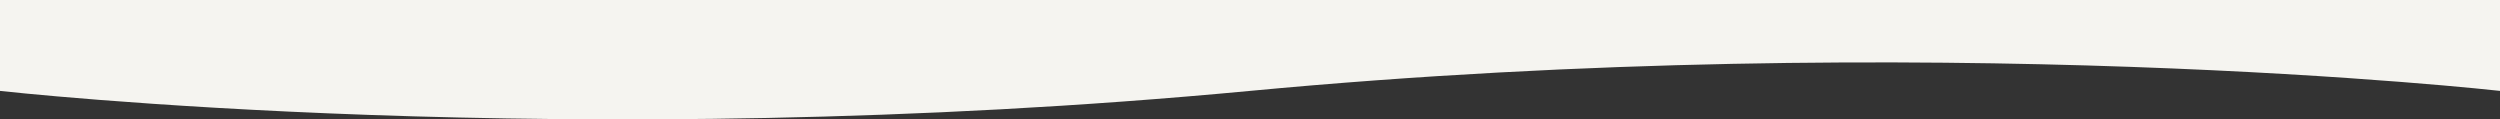
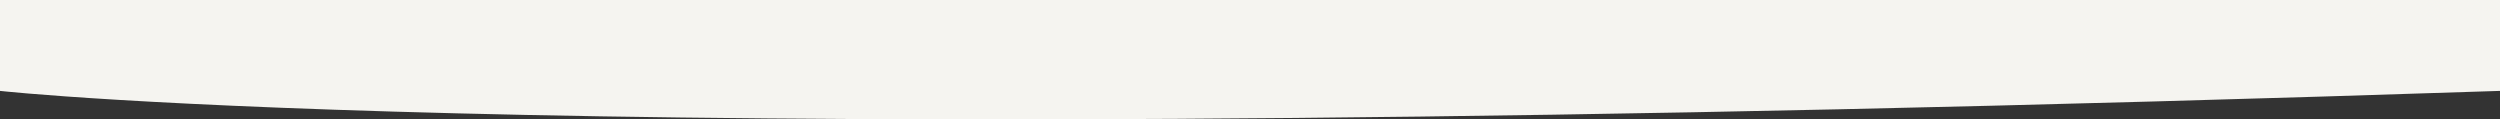
<svg xmlns="http://www.w3.org/2000/svg" id="Layer_1" data-name="Layer 1" width="1400" height="66.86" viewBox="0 0 1400 66.86">
  <rect x="0" y="0" width="1400" height="66.86" fill="#333333" stroke="none" />
-   <path d="m1400,50.9s-319-35.91-700,0C318.99,86.81,0,50.9,0,50.9V0h1400v50.9Z" fill="#f5f4f0" />
+   <path d="m1400,50.9C318.99,86.81,0,50.9,0,50.9V0h1400v50.9Z" fill="#f5f4f0" />
</svg>